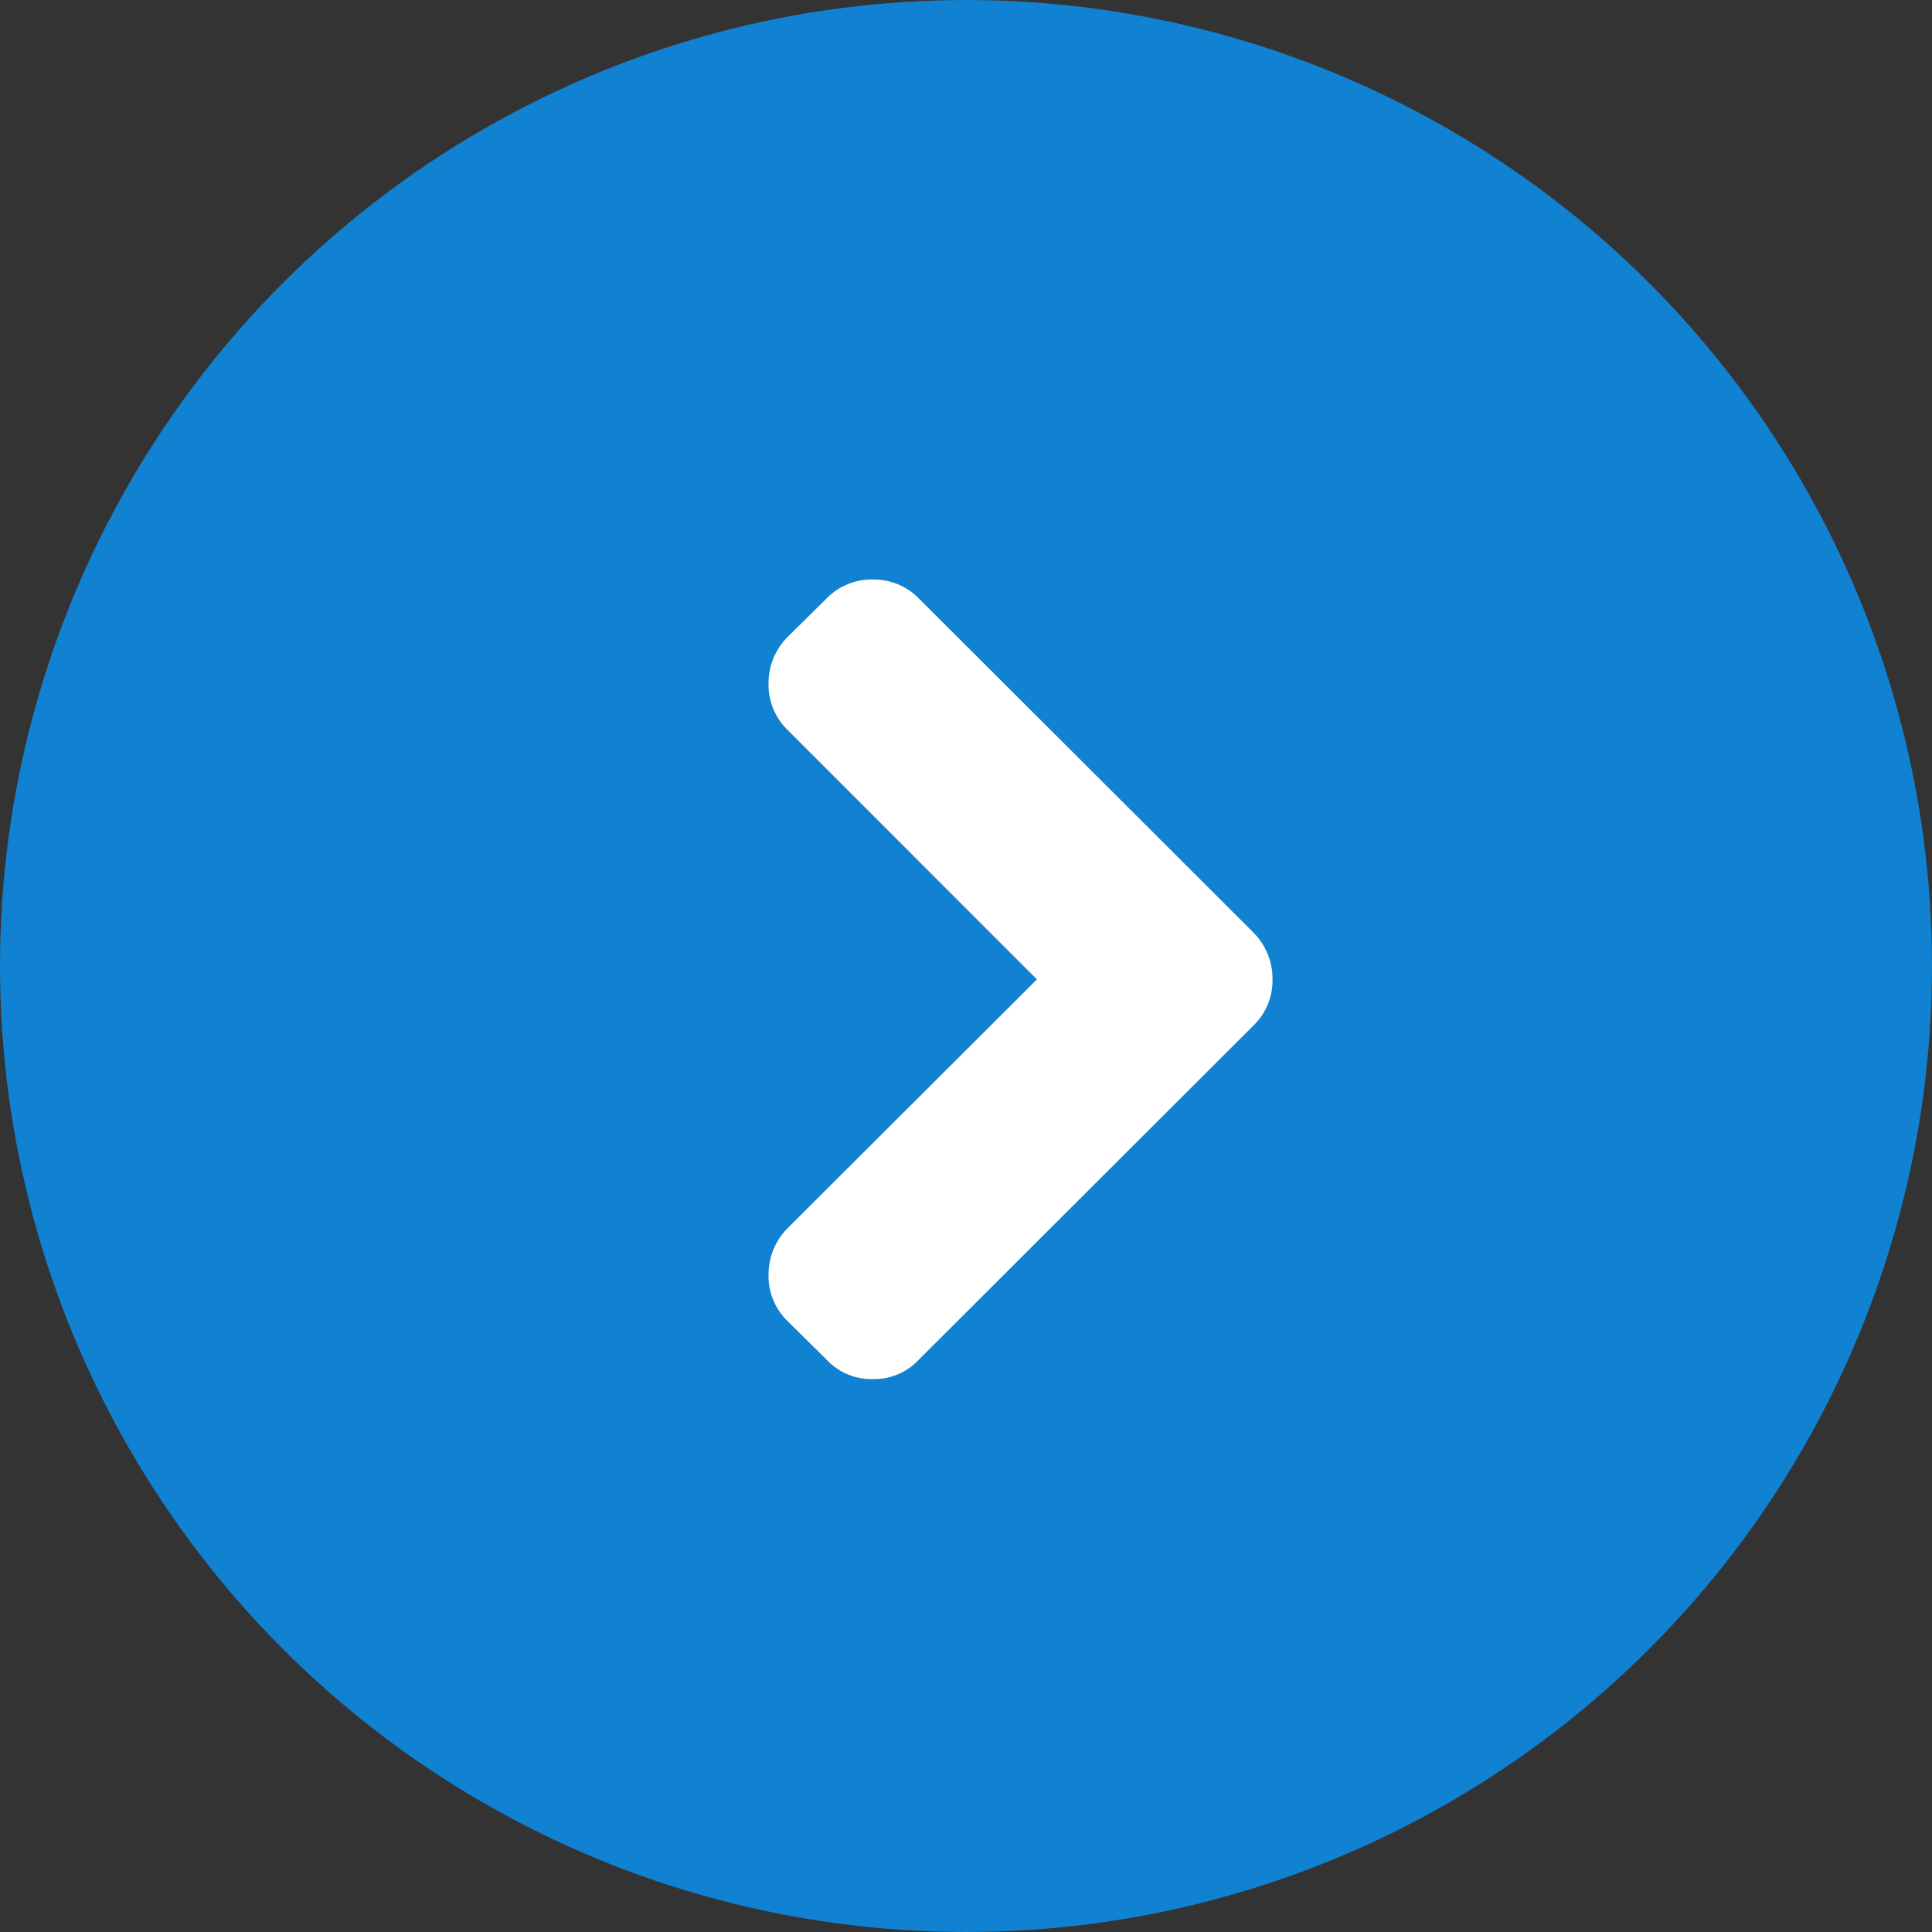
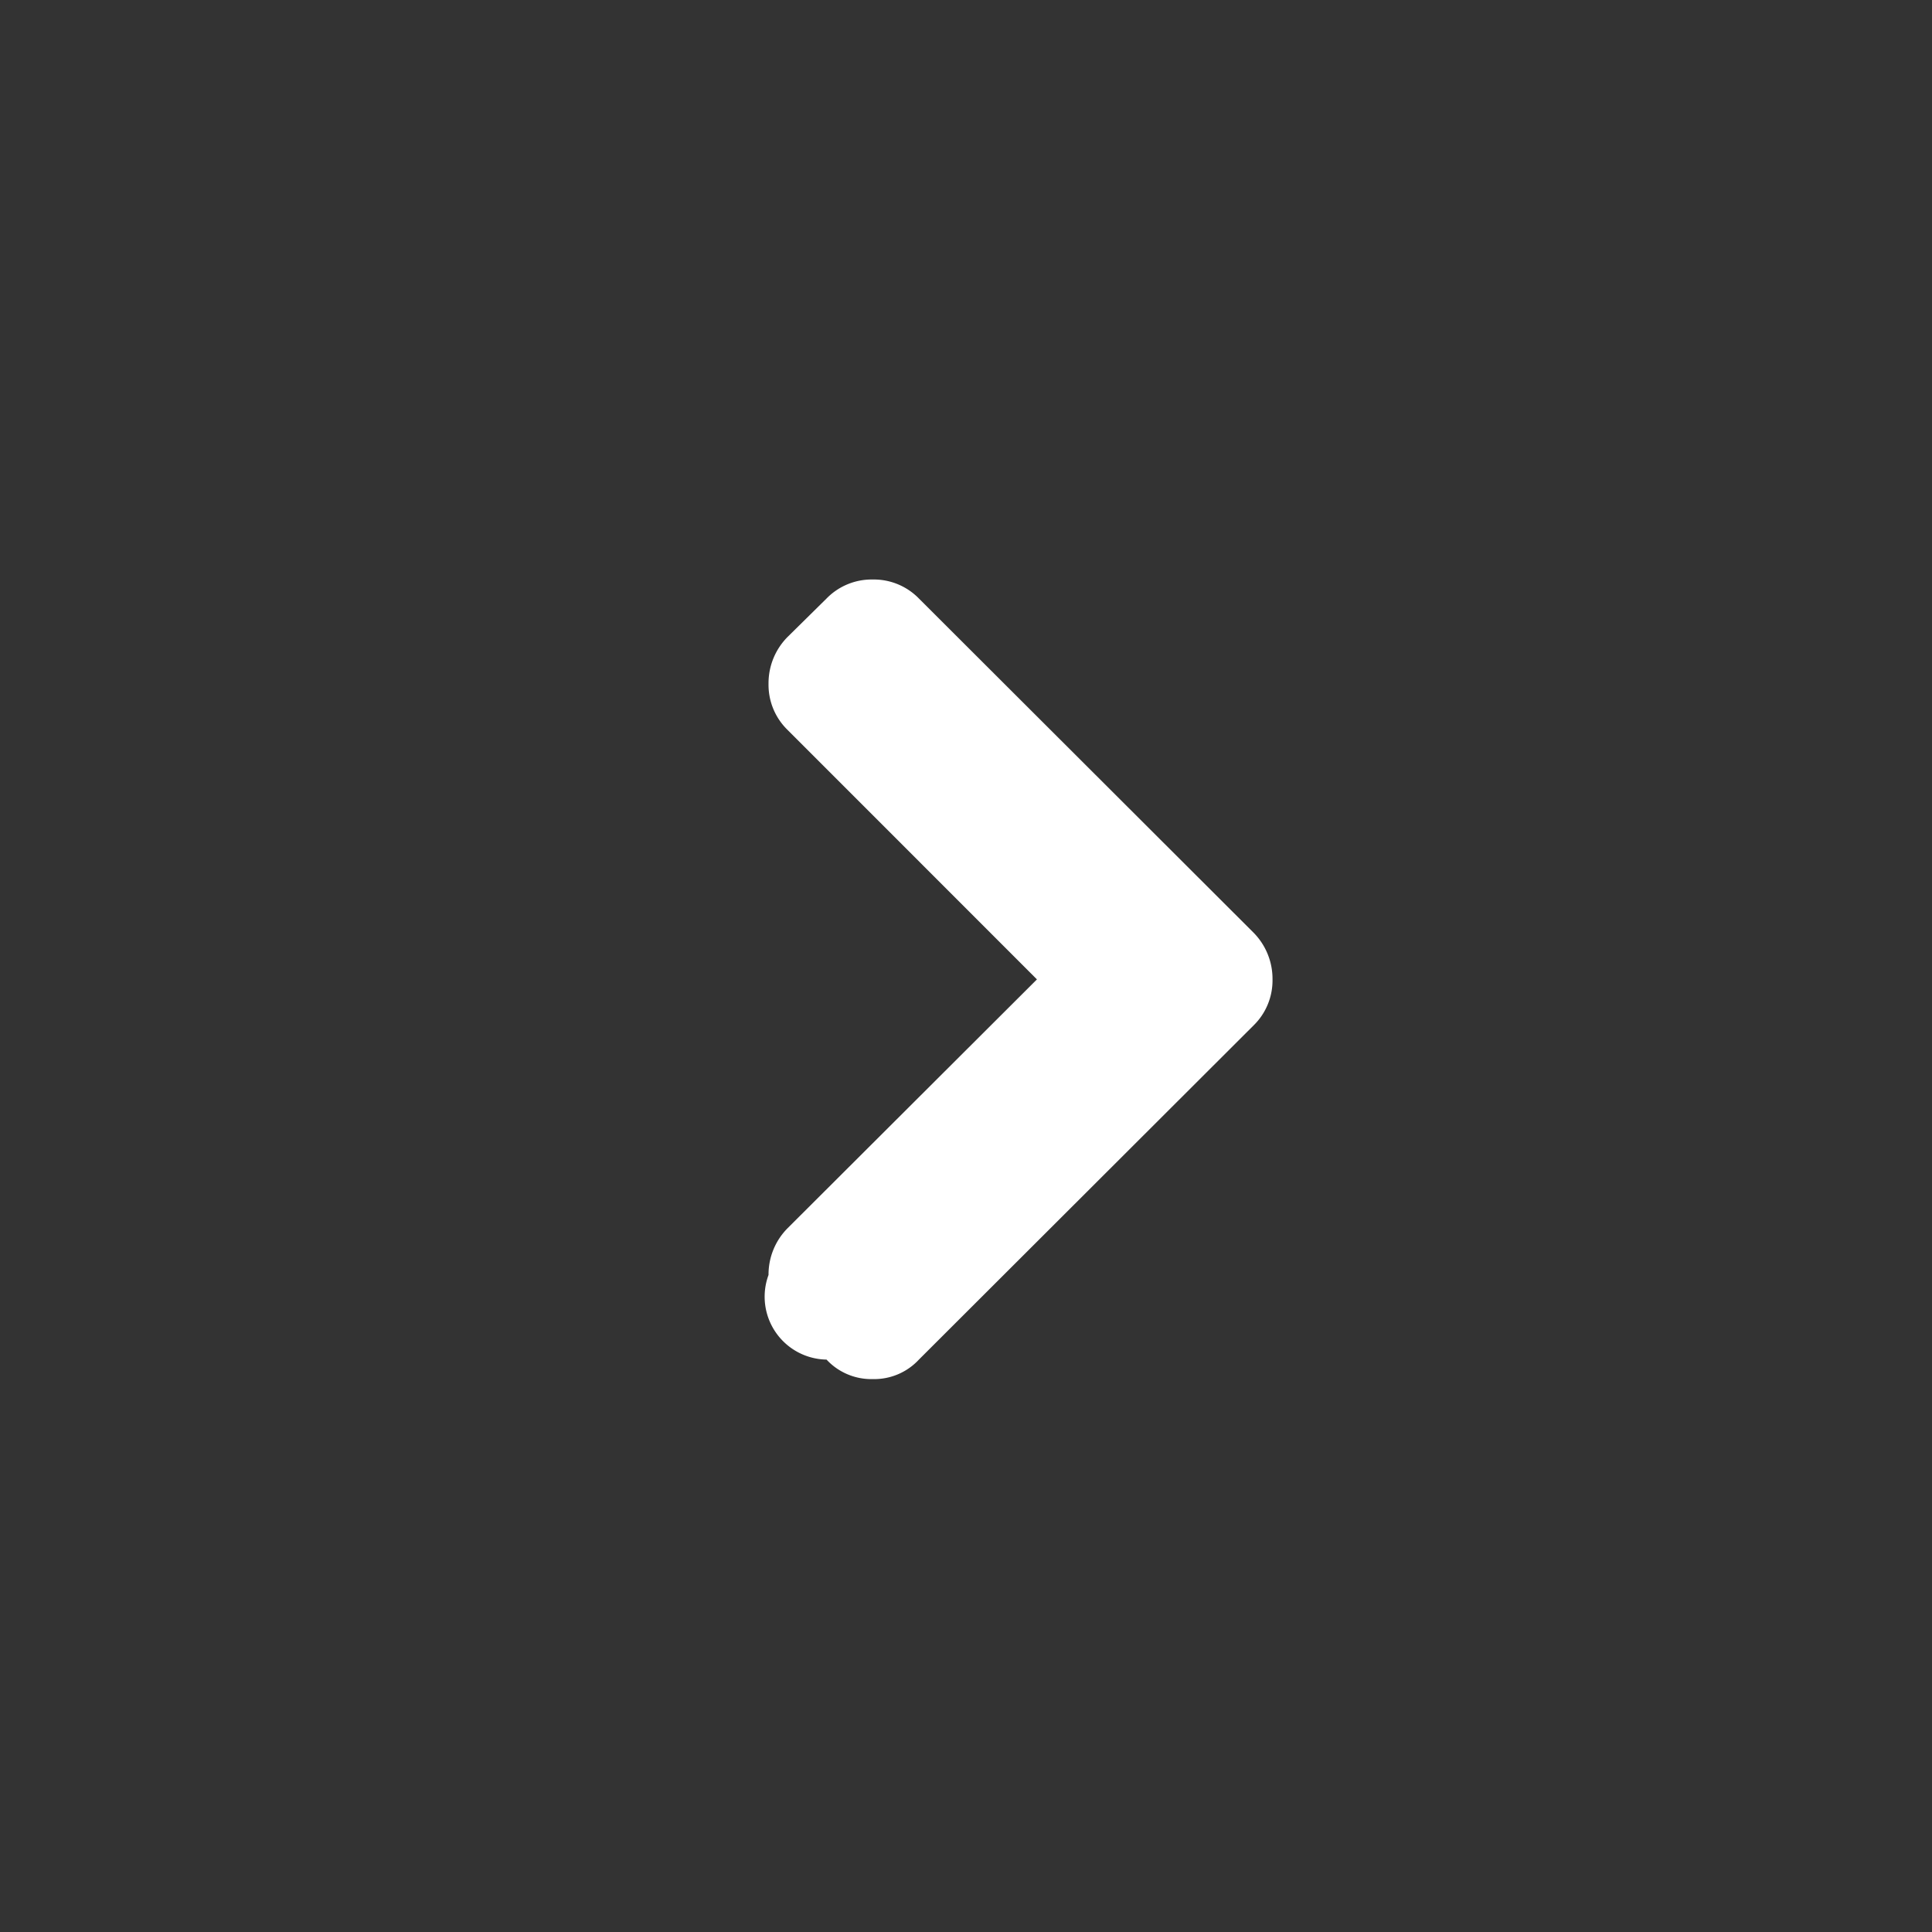
<svg xmlns="http://www.w3.org/2000/svg" id="Сгруппировать_2522" data-name="Сгруппировать 2522" width="43" height="43" viewBox="0 0 43 43">
  <rect x="0" y="0" width="43" height="43" fill="#333333" stroke="none" />
-   <circle id="Эллипс_34" data-name="Эллипс 34" cx="21.5" cy="21.5" r="21.5" fill="#1181d1" />
  <g id="right-chevron" transform="translate(17.105 12.898)">
-     <path id="Контур_46" data-name="Контур 46" d="M10.794,9.926,3.347,17.362a1.357,1.357,0,0,1-1.028.434,1.358,1.358,0,0,1-1.028-.434l-.868-.857A1.4,1.4,0,0,1,0,15.478a1.462,1.462,0,0,1,.423-1.039L5.974,8.9.423,3.347A1.4,1.4,0,0,1,0,2.319,1.462,1.462,0,0,1,.423,1.279L1.291.423A1.4,1.4,0,0,1,2.319,0,1.4,1.4,0,0,1,3.347.423l7.447,7.436A1.463,1.463,0,0,1,11.217,8.9,1.4,1.4,0,0,1,10.794,9.926Z" transform="translate(0)" fill="#fff" />
+     <path id="Контур_46" data-name="Контур 46" d="M10.794,9.926,3.347,17.362a1.357,1.357,0,0,1-1.028.434,1.358,1.358,0,0,1-1.028-.434A1.4,1.4,0,0,1,0,15.478a1.462,1.462,0,0,1,.423-1.039L5.974,8.9.423,3.347A1.4,1.4,0,0,1,0,2.319,1.462,1.462,0,0,1,.423,1.279L1.291.423A1.4,1.4,0,0,1,2.319,0,1.4,1.4,0,0,1,3.347.423l7.447,7.436A1.463,1.463,0,0,1,11.217,8.9,1.4,1.4,0,0,1,10.794,9.926Z" transform="translate(0)" fill="#fff" />
  </g>
</svg>